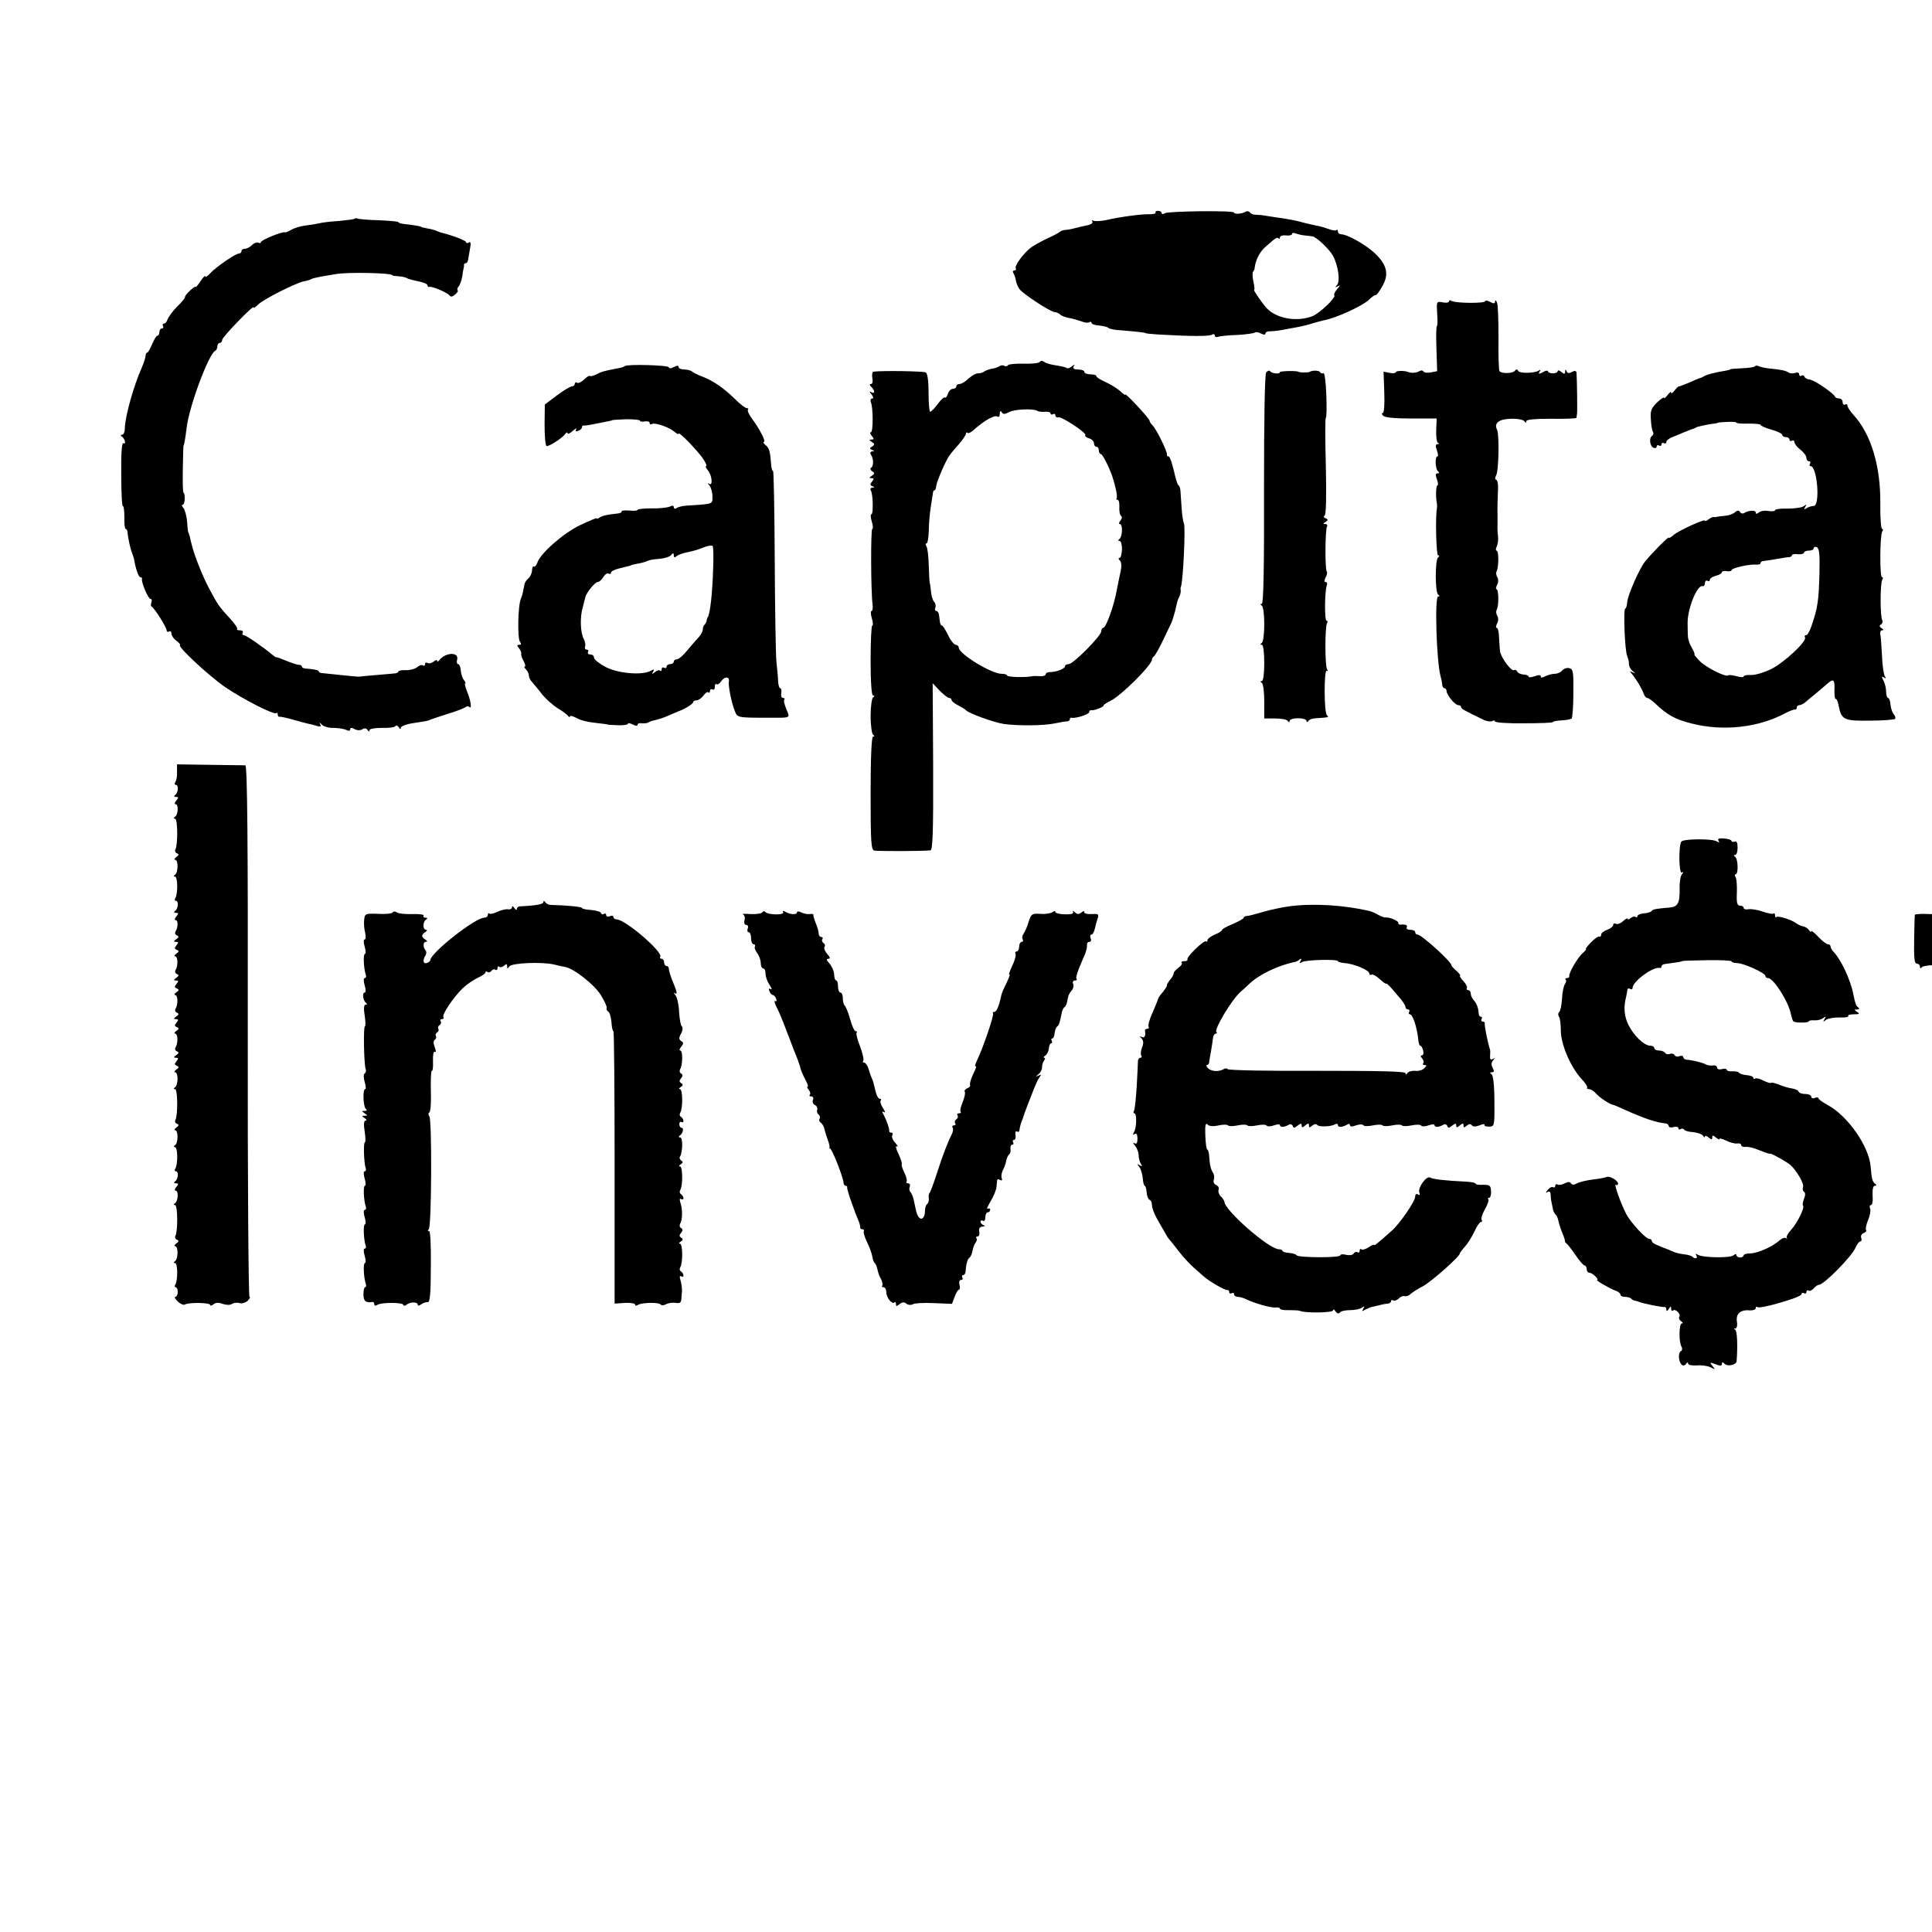
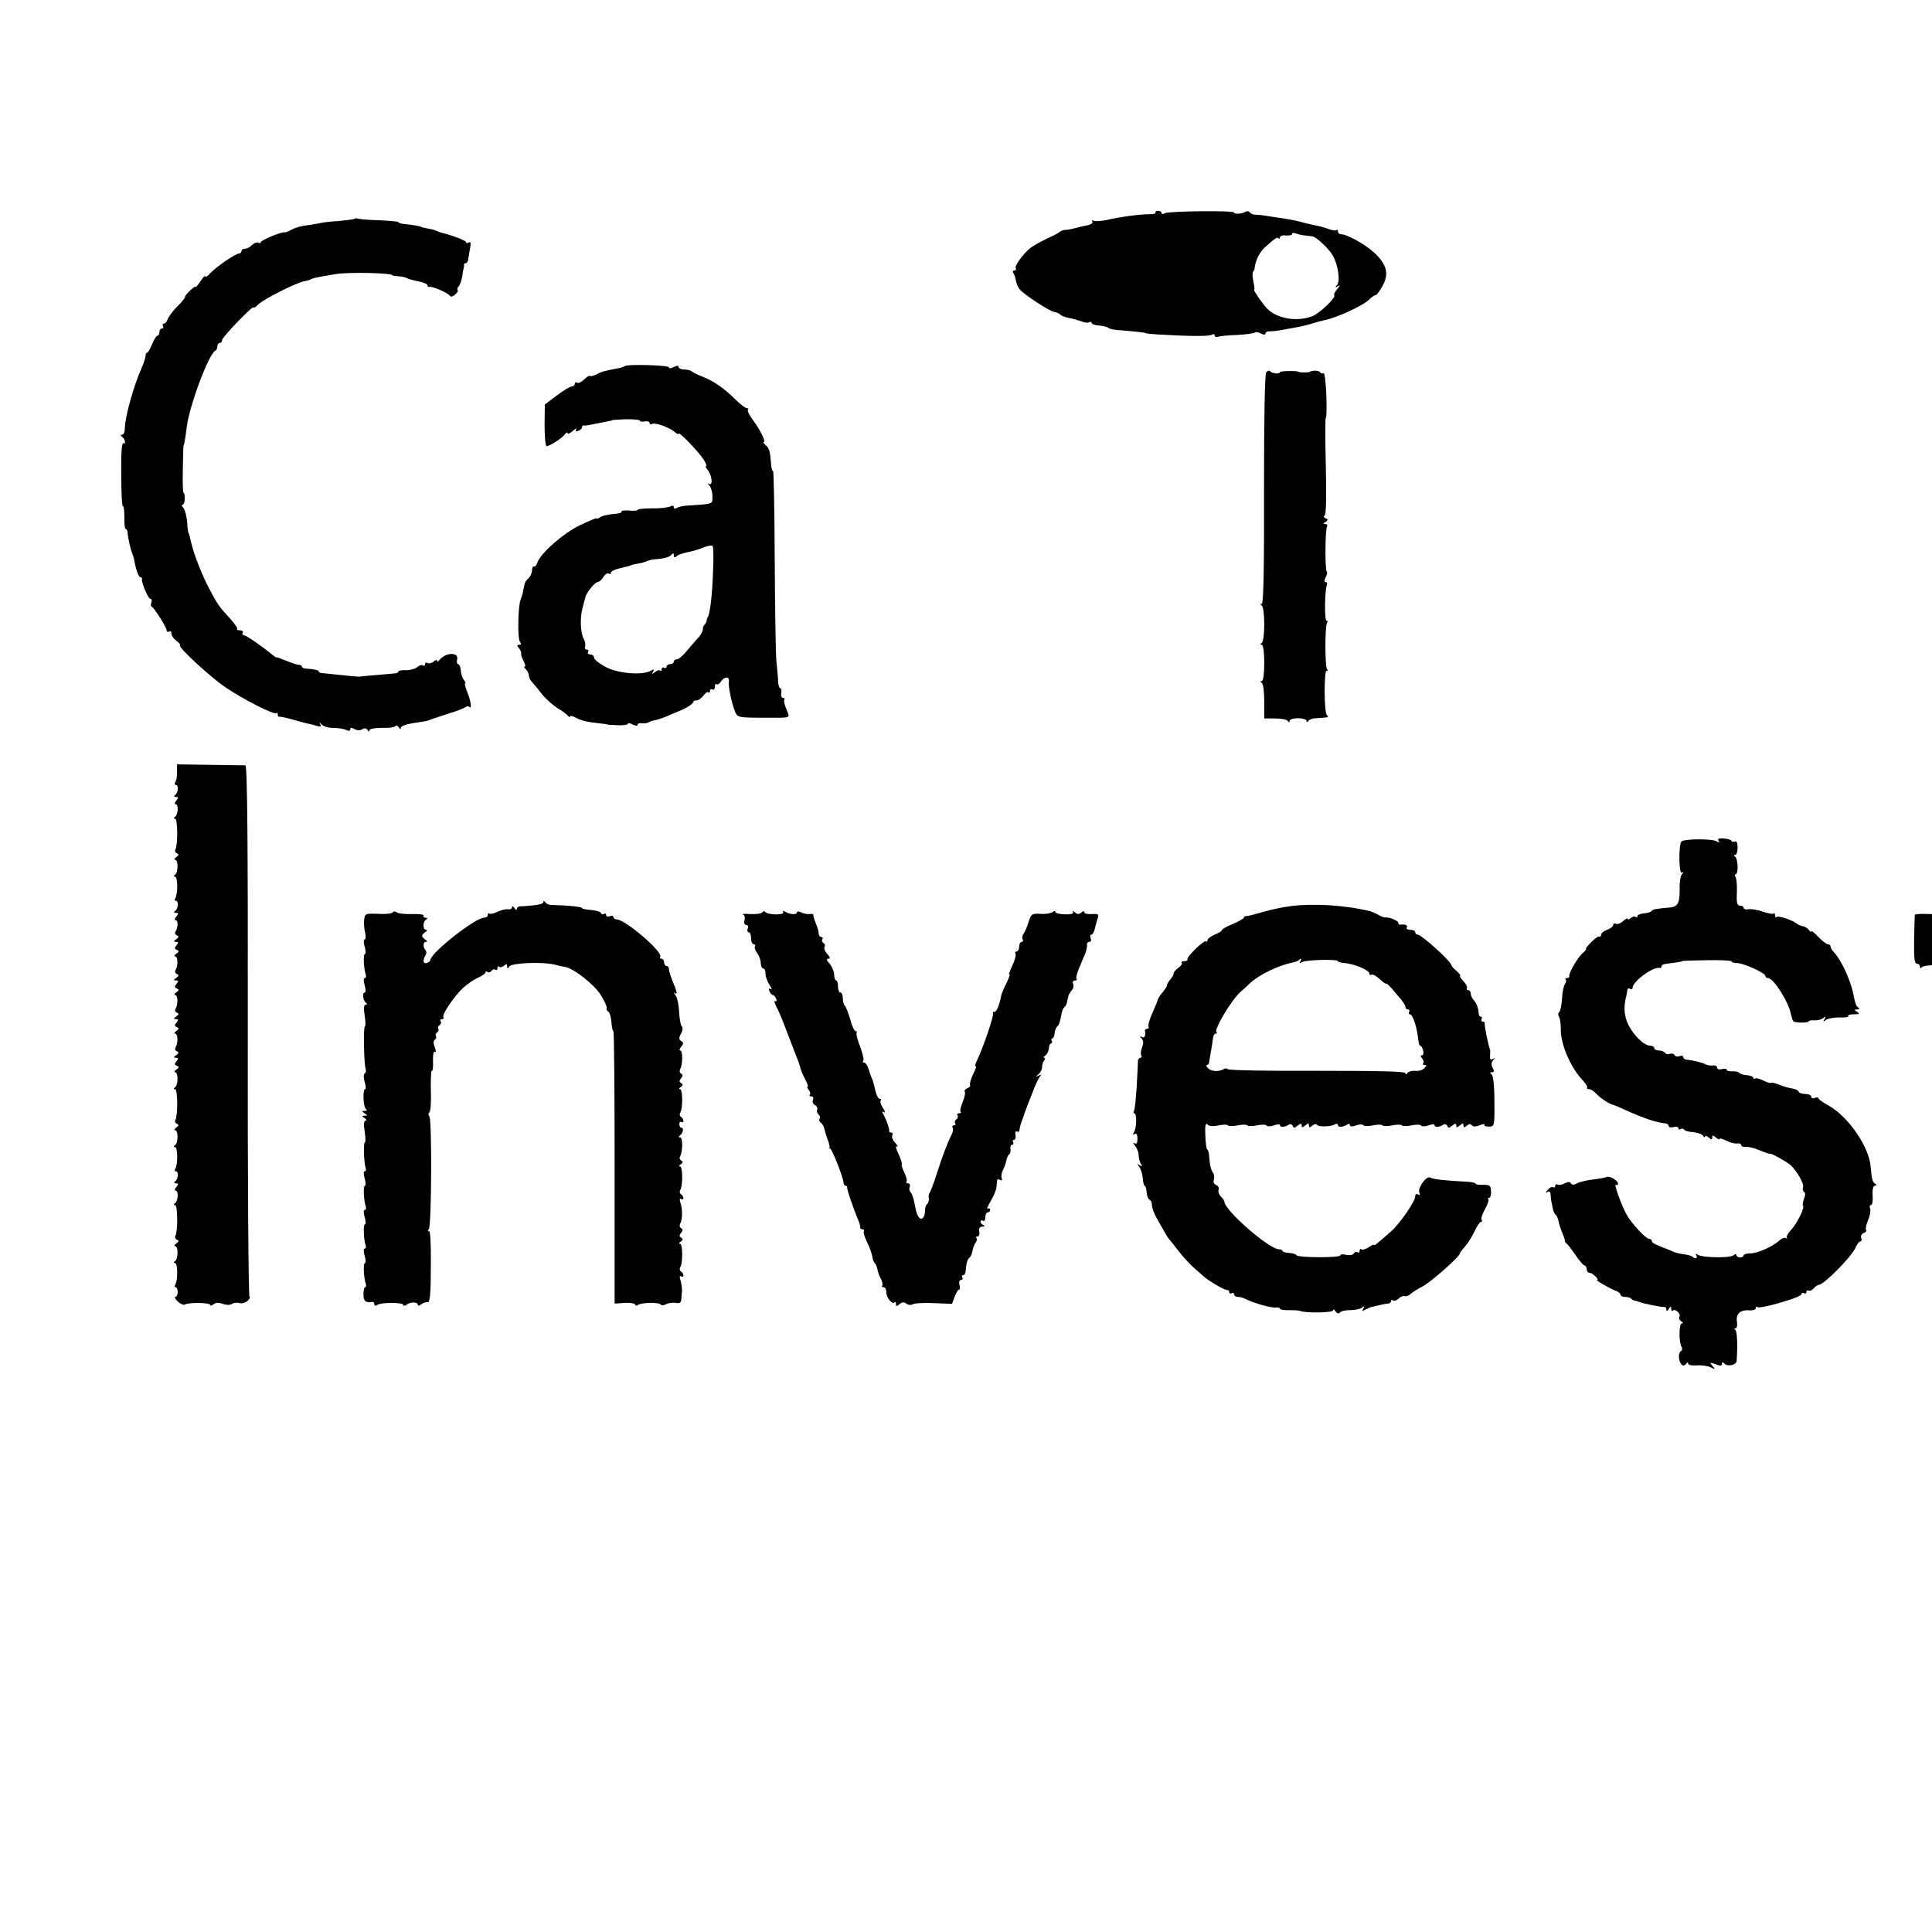
<svg xmlns="http://www.w3.org/2000/svg" version="1.0" width="16pt" height="16pt" viewBox="0 0 16 16" preserveAspectRatio="xMidYMid meet">
  <g transform="translate(0,16) scale(0.002,-0.002)" fill="#000000" stroke="none">
    <path d="M4785 7120 c2 -4 -8 -7 -23 -7 -35 1 -125 -11 -180 -24 -24 -5 -48 -6 -54 -3 -6 4 -8 3 -5 -3 4 -6 -5 -13 -21 -16 -15 -3 -38 -8 -52 -12 -14 -4 -32 -7 -40 -7 -8 -1 -17 -4 -20 -7 -3 -3 -27 -17 -55 -29 -27 -13 -59 -31 -70 -40 -32 -27 -65 -74 -59 -83 3 -5 0 -9 -6 -9 -6 0 -8 -5 -3 -12 4 -7 9 -22 10 -32 2 -11 9 -26 15 -34 19 -22 122 -90 144 -94 10 -1 22 -7 25 -11 3 -4 18 -10 32 -13 15 -2 38 -9 53 -14 14 -6 30 -8 35 -4 5 3 9 1 9 -3 0 -5 14 -10 32 -11 18 -2 35 -6 38 -10 3 -4 28 -9 55 -10 59 -5 100 -9 100 -12 0 -1 23 -3 50 -5 136 -8 212 -8 223 -1 6 4 12 3 12 -3 0 -6 6 -8 13 -6 6 3 42 7 80 8 37 2 70 7 73 10 4 3 15 2 25 -4 12 -6 19 -6 19 0 0 5 8 10 18 9 9 0 31 2 47 5 17 3 46 9 65 12 19 3 50 11 68 17 18 5 39 11 45 12 50 9 161 60 187 86 11 11 23 19 26 18 3 -2 16 15 28 37 29 50 19 90 -34 139 -37 34 -112 76 -137 76 -7 0 -13 5 -13 12 0 6 -3 9 -6 5 -3 -3 -18 -1 -33 5 -14 5 -37 12 -51 14 -14 3 -42 9 -63 15 -21 6 -55 12 -75 15 -20 3 -50 7 -67 10 -16 3 -38 5 -47 5 -10 0 -20 5 -23 10 -4 5 -12 6 -18 2 -15 -9 -47 -11 -47 -3 0 9 -273 6 -287 -3 -7 -5 -13 -4 -13 1 0 5 -7 9 -15 9 -8 0 -12 -3 -10 -7z m618 -95 c12 -1 27 -3 32 -4 16 -2 71 -54 85 -81 21 -39 30 -103 17 -119 -10 -12 -9 -13 3 -6 11 6 10 3 -3 -12 -9 -11 -15 -22 -12 -25 9 -9 -59 -74 -90 -87 -64 -25 -148 -11 -190 33 -17 18 -57 76 -52 76 3 0 1 16 -3 34 -4 19 -5 38 -1 41 3 4 6 10 6 13 2 30 20 68 43 88 46 41 50 43 56 37 3 -4 6 -1 6 4 0 6 11 10 25 8 14 -1 25 1 25 6 0 5 7 6 16 2 9 -3 25 -7 37 -8z" />
    <path d="M8263 7123 c4 -7 -10 -9 -38 -7 -37 3 -45 0 -46 -14 0 -9 -2 -447 -3 -973 -2 -525 -6 -961 -10 -967 -4 -7 -4 -12 1 -12 4 0 8 -30 8 -67 l0 -67 122 -1 c73 0 124 4 126 10 2 6 4 76 3 158 -1 92 3 147 9 147 7 0 7 3 0 8 -14 10 -14 65 -1 74 7 5 7 8 1 8 -13 0 -14 110 0 110 6 0 7 3 0 8 -13 9 -13 145 0 154 6 5 5 8 -4 8 -11 0 -11 3 -1 15 7 8 9 15 4 15 -10 0 -9 133 1 149 3 6 3 11 -2 11 -9 0 -8 134 2 149 3 6 3 11 -2 11 -4 0 -8 18 -8 40 0 22 4 40 8 40 4 0 4 6 0 14 -4 8 -6 69 -3 136 3 67 2 124 -2 126 -4 3 -3 15 2 29 6 16 5 25 -3 29 -7 2 -7 5 -2 5 10 1 12 168 2 178 -3 2 -1 17 3 33 6 20 5 30 -3 34 -7 2 -7 5 -2 5 11 1 11 113 1 130 -4 6 -4 11 1 11 4 0 7 48 6 108 -2 149 -2 156 -9 149 -4 -3 -15 -2 -25 3 -10 6 -20 6 -23 2 -6 -10 -91 -7 -108 4 -6 4 -8 3 -5 -3z" />
    <path d="M1468 7094 c-3 -2 -32 -6 -64 -9 -33 -2 -70 -6 -84 -10 -14 -3 -39 -7 -56 -9 -17 -2 -42 -9 -55 -16 -13 -8 -26 -13 -29 -12 -11 4 -100 -32 -100 -41 0 -4 -5 -5 -10 -2 -6 3 -17 -1 -26 -9 -8 -9 -22 -16 -30 -16 -8 0 -14 -4 -14 -10 0 -5 -5 -10 -11 -10 -14 0 -94 -55 -119 -82 -11 -12 -20 -18 -20 -12 0 5 -9 -4 -20 -21 -11 -16 -20 -27 -20 -23 0 4 -10 -3 -23 -15 -13 -12 -22 -24 -21 -27 1 -3 -13 -21 -32 -39 -19 -19 -36 -43 -40 -53 -3 -10 -10 -18 -15 -18 -6 0 -7 -4 -4 -10 3 -5 1 -10 -4 -10 -6 0 -11 -7 -11 -15 0 -8 -4 -15 -8 -15 -5 0 -14 -16 -22 -35 -8 -19 -17 -35 -20 -35 -4 0 -7 -6 -7 -12 0 -7 -7 -29 -15 -48 -35 -78 -70 -205 -71 -252 0 -16 -5 -28 -11 -28 -7 0 -8 -3 -1 -8 13 -9 18 -35 6 -27 -7 3 -10 -44 -9 -129 0 -75 3 -134 7 -132 3 2 6 -18 6 -45 -1 -27 2 -49 5 -49 4 0 7 -6 8 -12 1 -22 12 -72 19 -88 3 -8 7 -19 8 -25 7 -42 19 -75 26 -75 5 0 8 -3 7 -7 -4 -14 26 -83 35 -83 5 0 7 -6 4 -14 -3 -8 -3 -16 1 -18 11 -5 62 -86 62 -98 0 -6 5 -8 10 -5 6 3 10 -1 10 -9 0 -8 9 -21 20 -29 11 -8 18 -16 15 -19 -8 -8 126 -132 190 -175 74 -50 200 -114 209 -106 3 4 6 1 6 -5 0 -7 3 -11 8 -10 4 1 27 -4 52 -11 25 -7 53 -15 63 -17 10 -2 28 -6 39 -10 15 -4 19 -3 14 7 -5 9 -3 9 6 -1 7 -8 29 -15 48 -14 19 0 43 -4 53 -8 11 -6 17 -5 17 2 0 7 6 8 18 1 11 -6 24 -6 32 -1 9 6 17 5 22 -3 5 -7 8 -8 8 -1 0 6 21 10 51 10 28 -1 53 2 56 7 3 5 9 3 14 -4 5 -9 9 -10 9 -2 0 6 24 15 53 19 57 9 56 8 77 17 8 3 40 13 70 23 30 9 60 21 66 25 6 5 14 6 17 2 12 -12 7 24 -8 61 -8 20 -12 36 -9 36 4 0 1 6 -5 14 -6 7 -12 25 -13 40 -1 14 -6 26 -11 26 -5 0 -7 9 -4 19 8 33 -50 30 -75 -4 -4 -5 -8 -6 -8 -1 0 5 -7 3 -15 -4 -8 -6 -19 -9 -25 -5 -5 3 -10 1 -10 -5 0 -6 -4 -9 -9 -5 -5 3 -15 0 -23 -7 -7 -7 -28 -13 -45 -13 -18 1 -33 -2 -33 -5 0 -4 -6 -7 -12 -8 -7 -1 -42 -4 -78 -7 -36 -3 -69 -6 -75 -7 -5 0 -39 3 -75 7 -36 4 -71 7 -77 8 -7 0 -13 3 -13 7 0 5 -18 9 -57 12 -7 1 -13 4 -13 8 0 4 -6 7 -12 7 -7 0 -31 8 -53 17 -22 9 -40 16 -40 14 0 -2 -7 3 -15 9 -42 35 -111 83 -121 83 -5 0 -7 5 -4 10 3 6 -2 10 -11 10 -10 0 -15 2 -12 5 3 3 -9 21 -26 40 -50 54 -55 62 -90 128 -28 53 -62 138 -73 185 -2 6 -5 20 -7 30 -3 9 -5 17 -6 17 -1 0 -4 19 -5 43 -2 24 -9 50 -15 58 -7 7 -9 14 -4 14 5 0 9 11 9 25 0 14 -2 25 -5 25 -3 0 -4 44 -3 97 1 54 2 98 3 98 2 0 7 26 13 75 11 90 92 307 119 318 4 2 8 10 8 18 0 8 5 14 10 14 6 0 10 6 10 13 1 12 130 146 130 134 0 -4 9 2 19 12 22 22 155 89 189 96 12 2 26 6 30 9 5 3 22 7 38 10 16 3 45 8 64 11 50 9 235 5 235 -5 0 -2 11 -3 25 -4 14 -1 30 -4 35 -8 6 -3 27 -9 48 -13 20 -4 37 -11 37 -16 0 -5 3 -8 8 -7 10 4 76 -24 84 -36 4 -6 12 -5 22 4 9 7 14 15 11 18 -3 3 -1 10 4 16 6 6 12 25 15 41 2 17 5 32 6 35 1 3 2 8 1 13 0 4 3 7 7 7 5 0 9 6 10 13 1 6 5 27 8 46 5 24 3 32 -5 27 -6 -4 -11 -3 -11 1 0 7 -56 28 -100 39 -3 0 -12 4 -20 7 -8 4 -26 9 -40 11 -14 3 -25 5 -25 6 0 3 -39 9 -67 12 -16 1 -28 5 -28 8 0 3 -37 6 -81 8 -45 1 -85 5 -89 7 -4 2 -9 2 -12 -1z" />
-     <path d="M6000 6752 c0 -5 -12 -7 -26 -4 -26 5 -26 4 -23 -47 2 -28 2 -51 -1 -51 -3 0 -4 -42 -2 -94 l3 -93 -26 -5 c-14 -3 -28 -1 -31 4 -3 5 -11 5 -17 1 -11 -7 -33 -9 -47 -3 -16 6 -50 5 -50 -1 0 -4 -12 -6 -26 -3 l-25 5 3 -86 c2 -49 -1 -85 -6 -85 -6 0 -5 -5 2 -12 7 -7 49 -11 116 -11 l105 0 -2 -48 c-1 -27 2 -51 8 -53 5 -3 4 -5 -2 -5 -9 -1 -10 -8 -3 -26 5 -14 6 -25 2 -25 -11 0 -9 -54 3 -62 6 -5 5 -8 -2 -8 -9 0 -10 -7 -3 -25 5 -14 6 -25 2 -25 -6 0 -8 -48 -2 -75 1 -5 1 -14 0 -20 -7 -36 -3 -195 5 -195 6 0 6 -3 0 -8 -13 -9 -13 -145 0 -154 7 -5 7 -8 0 -8 -15 0 -7 -268 10 -330 4 -14 7 -31 7 -37 1 -7 5 -13 10 -13 4 0 8 -6 8 -12 1 -17 35 -58 49 -58 6 0 11 -3 11 -8 0 -7 17 -16 92 -52 14 -7 31 -9 37 -6 6 4 11 3 11 -1 0 -5 54 -9 120 -8 66 0 120 2 120 5 0 3 16 6 36 7 20 1 39 5 42 8 3 3 7 50 7 105 1 87 -1 99 -16 103 -10 3 -23 -1 -30 -9 -6 -8 -20 -14 -31 -14 -11 0 -28 -5 -39 -10 -13 -7 -19 -7 -19 -1 0 7 -9 7 -25 1 -14 -5 -25 -6 -25 -2 0 4 -10 9 -22 9 -13 1 -24 7 -26 13 -2 5 -8 8 -12 5 -12 -7 -57 55 -59 80 -1 11 -3 37 -4 58 0 20 -5 37 -9 37 -5 0 -4 8 1 18 6 10 6 24 1 32 -5 8 -6 18 -3 24 10 15 9 86 0 86 -4 0 -3 8 2 18 6 10 6 24 1 32 -5 8 -6 18 -3 24 9 15 10 86 0 86 -4 0 -4 8 1 18 4 9 7 28 5 42 -2 14 -3 36 -2 50 0 14 0 32 0 40 -1 17 0 61 2 107 1 18 -2 34 -7 36 -6 2 -6 9 -1 18 11 17 14 168 4 190 -14 27 8 44 58 45 26 1 51 -4 55 -10 5 -7 8 -8 8 0 0 7 36 10 104 10 57 -1 104 1 104 4 0 3 1 10 2 15 2 10 0 149 -2 172 -1 8 -7 9 -19 3 -12 -7 -19 -6 -22 3 -4 9 -6 8 -6 -2 -1 -11 -4 -11 -16 -1 -8 7 -15 8 -15 3 0 -5 -9 -9 -20 -9 -11 0 -20 4 -20 8 0 5 -10 4 -21 -3 -17 -9 -20 -8 -14 2 6 8 4 10 -4 4 -19 -11 -80 -12 -85 0 -3 7 -7 7 -13 0 -9 -12 -55 -13 -64 -2 -3 4 -5 65 -4 136 0 71 -2 137 -6 147 -4 11 -8 13 -8 6 -1 -10 -6 -10 -21 -2 -11 6 -20 7 -20 3 0 -10 -123 -9 -139 1 -6 4 -11 3 -11 -2z" />
-     <path d="M4306 6502 c-3 -6 -33 -9 -67 -8 -33 1 -63 -2 -65 -6 -3 -5 -10 -6 -15 -3 -5 4 -15 3 -21 -2 -7 -4 -22 -9 -32 -10 -11 -2 -24 -7 -30 -11 -6 -5 -18 -8 -26 -8 -8 1 -25 -9 -39 -21 -13 -13 -30 -23 -37 -23 -8 0 -14 -4 -14 -10 0 -5 -6 -10 -14 -10 -8 0 -18 -9 -21 -21 -4 -11 -9 -18 -12 -15 -4 3 -17 -9 -30 -27 -13 -17 -27 -32 -31 -32 -4 0 -7 35 -7 78 0 48 -4 81 -12 85 -9 5 -177 8 -217 3 -4 -1 -6 -12 -4 -26 3 -14 1 -25 -5 -25 -7 0 -7 -4 1 -12 16 -16 15 -31 0 -22 -9 5 -9 2 1 -9 8 -11 9 -17 3 -17 -6 0 -9 -7 -6 -15 10 -24 10 -125 0 -125 -5 0 -3 -7 4 -15 10 -12 10 -15 -1 -15 -11 0 -11 -2 1 -10 12 -8 13 -11 1 -19 -11 -7 -11 -9 0 -14 11 -4 11 -6 1 -6 -8 -1 -10 -6 -6 -13 12 -18 12 -48 1 -55 -5 -3 -3 -9 4 -14 12 -8 11 -11 -1 -19 -12 -8 -12 -10 -1 -10 10 0 11 -3 2 -14 -9 -11 -9 -15 1 -19 11 -4 10 -6 0 -6 -7 -1 -10 -6 -6 -12 9 -15 11 -99 2 -99 -4 0 -3 -13 2 -30 5 -16 6 -30 2 -30 -7 0 -6 -259 1 -312 2 -16 0 -28 -4 -28 -4 0 -4 -13 1 -30 5 -16 6 -30 2 -30 -4 0 -7 -65 -7 -145 0 -90 4 -145 10 -145 7 0 7 -3 0 -8 -5 -4 -10 -38 -10 -77 0 -38 5 -73 10 -77 7 -5 7 -8 0 -8 -6 0 -10 -85 -10 -234 0 -201 2 -235 15 -238 13 -3 200 -3 233 1 9 1 12 77 11 346 l-2 346 29 -31 c16 -16 34 -30 39 -30 6 0 10 -4 10 -8 0 -5 12 -15 28 -23 15 -8 29 -16 32 -20 12 -13 116 -51 158 -57 60 -8 167 -7 212 3 19 4 41 8 48 8 6 0 12 4 12 9 0 4 3 7 8 6 15 -4 72 14 72 23 0 5 3 9 8 8 12 -2 52 13 52 20 0 3 13 12 28 19 41 18 172 148 172 171 0 5 4 11 8 13 4 2 20 30 36 63 16 33 32 67 36 75 4 9 11 31 16 50 10 44 9 42 18 61 4 9 6 20 5 25 -1 5 -1 11 1 14 9 25 20 250 12 264 -3 5 -7 32 -9 60 -2 28 -4 61 -5 74 -1 12 -5 22 -8 22 -3 0 -12 27 -19 60 -8 33 -17 60 -22 60 -5 0 -8 3 -7 8 3 10 -43 104 -59 120 -7 7 -13 16 -13 20 0 9 -100 116 -100 108 0 -4 -10 3 -22 15 -13 11 -40 28 -60 37 -21 9 -38 20 -38 24 0 5 -11 8 -25 8 -14 0 -25 5 -25 10 0 6 -12 10 -26 10 -17 0 -23 4 -18 13 6 9 5 9 -8 0 -8 -7 -18 -10 -21 -7 -3 3 -23 8 -44 11 -21 3 -43 9 -50 15 -7 5 -13 5 -17 0z m-11 -203 c6 -4 20 -5 33 -4 12 1 22 -2 22 -7 0 -5 5 -6 10 -3 6 3 10 1 10 -5 0 -6 6 -10 13 -8 15 3 119 -66 111 -74 -3 -4 4 -9 15 -13 12 -3 21 -13 21 -21 0 -8 5 -14 10 -14 6 0 10 -7 10 -15 0 -8 4 -15 8 -15 7 0 33 -51 47 -90 14 -42 23 -85 19 -92 -3 -4 -1 -8 4 -8 5 0 8 -14 7 -30 -1 -17 2 -33 7 -36 5 -3 4 -12 -3 -20 -6 -8 -7 -14 -2 -14 13 0 11 -53 -2 -62 -6 -5 -6 -8 1 -8 6 0 10 -16 10 -35 -1 -19 -5 -35 -10 -35 -6 0 -5 -5 1 -11 7 -7 8 -24 3 -47 -5 -20 -11 -53 -15 -72 -11 -65 -45 -160 -57 -160 -4 0 -8 -6 -8 -14 0 -19 -116 -136 -135 -136 -8 0 -15 -4 -15 -9 0 -10 -36 -24 -62 -24 -10 0 -18 -4 -18 -9 0 -5 -10 -9 -22 -8 -13 1 -27 1 -33 0 -26 -6 -105 -4 -105 3 0 4 -10 7 -23 7 -42 0 -176 82 -177 108 0 6 -6 12 -12 12 -7 0 -22 18 -32 40 -11 22 -22 40 -26 40 -4 0 -7 7 -8 15 -1 8 -3 22 -4 30 -1 8 -6 15 -11 15 -5 0 -7 6 -4 14 3 7 1 18 -5 24 -6 6 -12 26 -13 44 -2 18 -4 33 -5 33 -1 0 -3 32 -4 70 -1 39 -5 76 -10 83 -4 6 -4 12 1 12 4 0 8 24 9 53 0 28 4 72 8 97 4 25 8 51 9 58 0 6 3 12 7 12 3 0 6 8 7 19 2 18 40 106 55 126 4 6 21 26 38 45 16 19 30 39 30 44 0 5 3 7 6 4 3 -4 14 1 24 10 44 40 88 65 100 57 6 -4 10 2 10 12 0 12 3 14 8 6 5 -9 12 -9 29 0 23 13 101 16 118 6z" />
    <path d="M2587 6484 c-3 -3 -15 -7 -28 -9 -58 -11 -69 -14 -89 -25 -12 -6 -24 -9 -27 -7 -2 3 -13 -3 -24 -14 -11 -11 -24 -17 -29 -14 -6 4 -10 1 -10 -4 0 -6 -6 -11 -12 -11 -7 0 -35 -17 -63 -38 l-49 -37 -1 -83 c0 -46 3 -86 8 -89 7 -4 67 33 79 52 4 5 8 6 8 1 0 -5 10 -1 22 10 12 10 18 13 14 7 -5 -9 -2 -11 8 -7 9 3 16 10 16 15 0 5 3 8 8 7 4 -1 23 2 42 6 19 4 44 9 55 11 11 2 20 4 20 5 0 1 26 3 58 4 31 0 57 -2 57 -6 0 -4 9 -5 20 -3 11 2 20 -1 20 -6 0 -6 4 -8 9 -5 12 8 72 -13 94 -32 9 -8 17 -12 17 -8 0 12 83 -75 103 -106 10 -16 15 -28 11 -28 -4 0 -1 -7 6 -16 18 -20 23 -67 7 -58 -8 5 -8 3 1 -7 6 -7 12 -27 12 -44 0 -34 7 -31 -110 -39 -14 -1 -31 -5 -37 -9 -8 -5 -13 -4 -13 3 0 7 -6 8 -17 2 -10 -4 -44 -8 -75 -7 -32 0 -58 -3 -58 -6 0 -4 -16 -5 -35 -3 -20 1 -34 0 -31 -4 2 -4 -8 -8 -22 -9 -40 -4 -56 -8 -69 -16 -7 -5 -13 -6 -13 -3 0 2 -31 -11 -69 -29 -70 -34 -164 -117 -176 -155 -4 -11 -10 -18 -14 -16 -4 3 -8 -5 -8 -17 -1 -12 -8 -26 -15 -32 -7 -5 -14 -16 -16 -23 -1 -7 -4 -20 -6 -30 -1 -9 -6 -24 -10 -34 -11 -25 -14 -162 -3 -175 6 -9 5 -13 -3 -13 -10 0 -10 -3 -1 -14 6 -8 11 -18 9 -22 -1 -5 3 -19 10 -31 7 -13 9 -23 5 -23 -4 0 -2 -5 5 -12 7 -7 12 -18 12 -26 0 -7 6 -19 13 -26 6 -7 25 -29 40 -49 16 -20 45 -46 65 -59 21 -12 40 -27 44 -32 4 -6 8 -7 8 -3 0 4 9 3 21 -3 24 -14 52 -20 99 -25 19 -2 35 -4 35 -5 0 -1 19 -2 43 -3 23 -1 42 2 42 6 0 4 9 3 20 -3 12 -6 20 -7 20 -1 0 5 8 8 18 6 9 -1 22 0 27 4 6 3 16 7 23 8 25 6 38 10 67 23 17 7 32 14 35 15 22 7 60 30 60 37 0 4 6 8 14 8 8 0 21 9 29 20 8 11 17 17 20 13 4 -3 7 -1 7 6 0 7 5 9 10 6 6 -3 10 2 10 11 0 10 3 14 7 11 3 -4 13 2 20 13 15 21 35 18 31 -3 -3 -17 11 -87 24 -119 11 -30 9 -30 143 -30 92 0 87 -3 71 36 -8 19 -12 37 -8 40 3 3 0 6 -6 6 -6 0 -9 9 -7 20 2 11 0 20 -4 20 -4 0 -8 12 -9 28 0 15 -4 52 -7 82 -3 30 -6 220 -7 423 -1 202 -4 367 -7 367 -4 0 -7 12 -8 28 -4 54 -8 67 -23 79 -8 7 -12 13 -7 13 10 0 -18 55 -49 96 -13 17 -20 34 -17 38 4 3 1 6 -5 6 -6 0 -28 17 -49 38 -47 46 -88 74 -133 92 -19 7 -39 17 -45 22 -5 4 -19 8 -32 8 -13 0 -23 5 -23 10 0 7 -6 7 -20 0 -12 -6 -20 -7 -20 -1 0 9 -174 14 -183 5z m366 -836 c-3 -109 -13 -192 -23 -205 -2 -2 -3 -7 -4 -12 0 -5 -4 -13 -8 -17 -5 -4 -8 -13 -8 -21 0 -7 -8 -22 -17 -32 -10 -10 -31 -35 -48 -55 -16 -20 -35 -36 -42 -36 -7 0 -13 -4 -13 -10 0 -5 -7 -10 -15 -10 -8 0 -15 -5 -15 -11 0 -5 -4 -7 -10 -4 -5 3 -10 1 -10 -6 0 -7 -3 -9 -7 -6 -3 4 -13 1 -21 -6 -13 -10 -14 -9 -8 1 7 11 4 12 -10 4 -36 -19 -134 -11 -186 16 -26 14 -48 31 -48 38 0 8 -7 14 -16 14 -8 0 -12 5 -9 10 3 6 1 10 -5 10 -7 0 -10 6 -7 13 2 6 0 21 -6 32 -14 25 -16 91 -4 130 4 17 9 35 11 42 3 18 40 63 51 63 6 0 16 9 23 20 7 12 17 18 22 15 6 -3 10 -2 10 4 0 5 15 13 33 17 17 4 35 9 40 10 4 1 8 2 10 3 1 2 13 4 27 7 14 2 32 7 40 11 8 4 26 7 40 8 36 3 54 9 62 20 5 6 8 5 8 -4 0 -10 4 -11 13 -3 6 5 26 12 42 15 17 3 46 11 65 19 19 8 37 11 41 7 3 -5 4 -46 2 -91z" />
-     <path d="M7266 6483 c-3 -4 -28 -7 -54 -8 -26 -1 -47 -3 -47 -4 0 -2 -9 -4 -20 -6 -43 -7 -79 -16 -89 -23 -6 -4 -13 -7 -16 -7 -3 -1 -23 -9 -45 -19 -22 -9 -42 -17 -43 -16 -2 1 -10 -7 -18 -17 -7 -10 -14 -14 -14 -9 0 6 -7 1 -15 -10 -8 -10 -15 -16 -15 -11 0 4 -13 -5 -29 -20 -24 -24 -28 -34 -25 -71 1 -23 5 -46 9 -51 3 -5 1 -12 -4 -16 -14 -8 -9 -44 6 -49 7 -3 13 -1 13 5 0 6 5 7 10 4 6 -3 10 -1 10 5 0 6 5 8 10 5 6 -3 10 -1 10 5 0 6 11 15 25 20 14 6 37 15 53 22 15 6 30 12 35 13 4 2 8 3 10 5 4 3 40 11 67 15 14 1 25 4 25 5 0 1 17 2 38 3 20 1 37 0 37 -3 0 -3 22 -5 50 -4 27 0 50 -2 50 -5 0 -4 20 -13 45 -20 25 -7 45 -17 45 -22 0 -5 7 -9 15 -9 8 0 15 -5 15 -11 0 -5 5 -7 10 -4 6 3 10 1 10 -5 0 -7 11 -21 25 -32 14 -11 25 -26 25 -34 0 -8 5 -14 11 -14 5 0 7 -4 4 -10 -3 -5 -3 -10 2 -10 28 0 41 -165 13 -165 -8 0 -21 -4 -29 -9 -11 -7 -12 -6 -6 5 7 11 6 12 -6 3 -8 -6 -38 -10 -66 -10 -29 1 -53 -2 -53 -7 0 -4 -12 -5 -27 -3 -15 3 -33 0 -40 -6 -9 -7 -13 -7 -13 0 0 11 -31 9 -49 -3 -5 -3 -13 -1 -16 5 -5 8 -12 7 -22 -2 -8 -7 -27 -13 -42 -14 -14 -1 -28 -3 -31 -4 -3 -1 -9 -2 -14 -1 -4 1 -14 -4 -22 -10 -8 -6 -14 -9 -14 -5 0 9 -112 -42 -132 -61 -10 -9 -18 -13 -18 -9 0 6 -67 -61 -98 -99 -22 -26 -72 -139 -74 -168 -1 -15 -5 -27 -8 -27 -9 0 -2 -177 8 -197 4 -10 8 -25 7 -33 0 -8 6 -21 15 -28 13 -12 13 -12 0 -6 -13 7 -13 6 0 -10 18 -23 38 -56 46 -78 3 -10 10 -18 15 -18 4 0 19 -10 32 -22 51 -49 84 -67 152 -84 130 -33 275 -17 386 42 19 10 37 17 42 16 4 -1 7 3 7 8 0 6 5 10 10 10 6 0 16 5 23 10 7 6 23 20 37 31 14 11 37 31 52 44 31 28 36 24 34 -27 0 -20 2 -34 5 -32 4 2 10 -12 13 -31 11 -55 22 -61 130 -59 53 0 99 4 103 7 3 4 1 13 -6 20 -6 8 -12 26 -13 41 -1 14 -6 26 -10 26 -4 0 -8 12 -8 26 0 14 -5 35 -11 46 -9 16 -8 19 2 13 8 -6 10 -4 3 6 -4 8 -10 46 -11 84 -2 39 -5 78 -7 88 -2 9 1 17 7 17 8 0 7 4 -2 9 -9 6 -10 11 -2 15 6 4 8 12 5 18 -9 14 -9 153 0 167 4 6 4 11 -1 11 -10 0 -9 173 1 189 4 6 4 11 -1 11 -4 0 -8 48 -7 107 1 155 -39 287 -112 366 -13 14 -24 31 -24 37 0 6 -4 8 -10 5 -5 -3 -10 1 -10 9 0 9 -6 16 -14 16 -8 0 -16 3 -18 8 -6 14 -83 67 -103 70 -11 1 -22 7 -23 12 -2 6 -8 8 -13 4 -5 -3 -9 0 -9 6 0 7 -7 9 -16 6 -9 -3 -21 -3 -27 1 -14 9 -30 12 -79 17 -20 2 -41 7 -46 10 -5 3 -12 3 -16 -1z m268 -856 c-3 -114 -7 -144 -33 -219 -7 -21 -17 -38 -22 -38 -6 0 -8 -4 -5 -9 10 -15 -86 -105 -141 -132 -29 -14 -66 -25 -83 -24 -16 1 -30 -2 -30 -6 0 -4 -13 -4 -29 1 -16 4 -32 6 -34 4 -9 -10 -89 30 -117 57 -16 16 -26 29 -24 29 3 0 -1 10 -8 23 -7 12 -13 25 -14 30 -1 4 -3 10 -4 15 -1 4 -2 32 -2 63 0 60 39 156 61 152 6 -2 11 4 11 13 0 8 5 12 10 9 6 -3 10 -2 10 4 0 6 11 13 25 17 14 3 25 10 25 15 0 4 9 6 20 4 11 -2 20 0 20 4 0 9 75 26 103 23 9 -1 17 2 17 6 0 5 6 9 13 9 6 1 30 4 52 8 22 4 46 8 53 8 6 0 12 4 12 8 0 4 11 6 25 4 14 -1 25 2 25 6 0 5 9 9 20 9 11 0 20 4 20 10 0 5 6 7 13 4 10 -4 13 -29 11 -107z" />
    <path d="M5243 6458 c-6 -8 -9 -193 -9 -485 1 -309 -2 -473 -9 -473 -7 0 -7 -3 0 -8 6 -4 10 -38 10 -77 0 -38 -4 -73 -10 -77 -7 -5 -7 -8 0 -8 6 0 10 -32 10 -75 0 -43 -4 -75 -10 -75 -7 0 -7 -3 0 -8 6 -4 10 -38 10 -77 l0 -70 45 0 c25 0 48 -4 52 -10 5 -7 8 -7 8 0 0 6 16 11 35 11 19 0 35 -5 35 -11 0 -6 3 -7 8 0 4 6 18 11 32 11 50 3 55 4 45 12 -13 9 -13 192 -1 185 5 -4 6 -1 1 6 -9 15 -9 176 0 191 3 5 3 10 -2 10 -9 0 -8 122 1 146 3 7 1 14 -5 14 -6 0 -6 6 0 19 6 10 8 21 5 24 -8 8 -7 174 1 187 3 5 0 10 -7 10 -10 0 -10 2 1 9 11 7 11 10 0 15 -8 3 -10 8 -4 11 6 3 8 77 5 205 -3 110 -3 200 0 200 3 0 4 43 2 95 -2 52 -7 93 -12 90 -5 -3 -11 -1 -14 4 -5 8 -34 8 -43 1 -4 -3 -42 -3 -45 0 -7 6 -78 4 -78 -1 0 -9 -34 -6 -41 4 -3 4 -10 2 -16 -5z" />
    <path d="M733 4805 c1 -17 -2 -36 -7 -43 -4 -7 -3 -12 2 -12 13 0 10 -33 -3 -42 -6 -5 -5 -8 4 -8 11 0 11 -3 1 -15 -7 -8 -8 -15 -3 -15 13 0 11 -43 -2 -52 -7 -5 -7 -8 0 -8 11 0 12 -110 1 -128 -3 -5 0 -13 6 -15 10 -4 9 -8 -2 -16 -8 -6 -10 -11 -5 -11 14 0 13 -53 0 -62 -7 -5 -7 -8 0 -8 11 0 12 -71 1 -89 -4 -6 -3 -11 2 -11 13 0 10 -33 -3 -42 -6 -5 -5 -8 4 -8 11 0 11 -3 1 -15 -7 -8 -8 -15 -3 -15 11 0 11 -29 0 -47 -4 -6 -1 -14 5 -16 10 -4 9 -8 -2 -16 -12 -8 -12 -11 -1 -11 10 0 11 -3 2 -14 -9 -11 -9 -15 1 -19 10 -4 10 -8 -2 -16 -8 -6 -10 -11 -5 -11 12 0 13 -39 2 -57 -4 -6 -1 -14 5 -16 10 -4 9 -8 -2 -16 -12 -8 -12 -11 -1 -11 10 0 11 -3 2 -14 -9 -11 -9 -15 1 -19 10 -4 10 -8 -2 -16 -8 -6 -10 -11 -5 -11 12 0 13 -39 2 -57 -4 -6 -1 -14 5 -16 10 -4 9 -8 -2 -16 -12 -8 -12 -11 -1 -11 10 0 11 -3 2 -14 -9 -11 -9 -15 1 -19 10 -4 10 -8 -2 -16 -8 -6 -10 -11 -5 -11 12 0 13 -39 2 -57 -4 -6 -1 -14 5 -16 10 -4 9 -8 -2 -16 -12 -8 -12 -11 -1 -11 10 0 11 -3 2 -14 -9 -11 -9 -15 1 -19 10 -4 10 -8 -2 -16 -8 -6 -10 -11 -5 -11 14 0 13 -53 0 -62 -7 -5 -7 -8 0 -8 11 0 12 -110 1 -128 -3 -5 0 -13 6 -15 10 -4 9 -8 -2 -16 -8 -6 -10 -11 -5 -11 14 0 13 -53 0 -62 -7 -5 -7 -8 0 -8 11 0 12 -71 1 -89 -4 -6 -3 -11 2 -11 13 0 10 -33 -3 -42 -6 -5 -5 -8 4 -8 11 0 11 -3 1 -15 -7 -8 -8 -15 -3 -15 13 0 11 -43 -2 -52 -7 -5 -7 -8 0 -8 11 0 12 -110 1 -128 -3 -5 0 -13 6 -15 10 -4 9 -8 -2 -16 -8 -6 -10 -11 -5 -11 14 0 13 -53 0 -62 -7 -5 -7 -8 0 -8 11 0 12 -71 1 -89 -4 -6 -3 -11 1 -11 5 0 9 -9 9 -20 0 -11 -5 -20 -10 -20 -5 0 -1 -8 10 -19 10 -10 24 -16 29 -13 16 10 105 8 105 -1 0 -5 6 -4 14 2 9 8 22 8 38 2 15 -5 30 -6 39 0 8 5 22 6 32 3 9 -3 24 2 33 10 8 9 12 16 7 16 -4 0 -8 495 -7 1100 1 786 -2 1100 -10 1101 -6 0 -72 1 -147 2 l-136 2 0 -30z" />
    <path d="M8191 4541 c-7 -5 -25 -7 -40 -5 l-26 4 0 -75 c0 -41 4 -75 8 -75 5 0 5 -5 1 -12 -4 -6 -7 -44 -6 -85 1 -62 -1 -73 -16 -74 -9 -1 -24 -2 -32 -3 -8 -1 -21 3 -29 9 -11 7 -13 7 -8 -1 4 -8 -12 -10 -53 -9 -33 2 -60 0 -61 -3 -1 -4 -2 -51 -3 -104 -1 -74 1 -98 11 -98 7 0 13 -6 13 -12 0 -8 3 -9 8 -3 4 6 43 10 87 10 l80 0 2 -123 c1 -88 -2 -122 -10 -122 -8 0 -7 -4 2 -9 8 -5 11 -16 8 -25 -4 -9 -2 -16 4 -16 6 0 7 -5 3 -12 -12 -18 -11 -58 1 -58 7 0 7 -3 0 -8 -13 -9 -13 -72 0 -72 6 0 6 -3 0 -8 -14 -9 -13 -65 0 -74 6 -5 6 -8 -1 -8 -14 0 -13 -62 1 -72 7 -5 7 -8 0 -8 -7 0 -9 -49 -8 -135 2 -101 0 -135 -10 -135 -8 0 -8 -3 2 -9 8 -5 11 -16 8 -25 -4 -9 -2 -16 4 -16 6 0 7 -5 3 -12 -12 -18 -11 -58 1 -58 7 0 7 -3 0 -8 -13 -8 -13 -22 -1 -41 5 -8 4 -16 -5 -22 -8 -5 -9 -9 -3 -9 6 0 10 -15 9 -32 -1 -18 0 -37 3 -43 3 -5 6 -22 7 -37 1 -14 7 -34 14 -42 10 -11 10 -16 2 -16 -7 0 -1 -12 13 -27 14 -15 23 -30 20 -35 -3 -4 2 -8 10 -8 9 0 16 -5 16 -10 0 -6 16 -18 35 -27 19 -9 35 -20 35 -25 0 -4 11 -8 25 -8 14 0 25 -3 25 -7 0 -5 15 -9 33 -11 45 -3 60 -6 73 -15 6 -3 14 -3 18 0 11 11 36 12 36 1 0 -7 5 -6 14 1 10 8 16 9 21 1 4 -6 13 -7 23 -2 9 5 37 10 62 11 24 1 47 5 50 9 3 4 15 7 27 6 20 -1 22 3 20 32 -1 25 -6 33 -16 29 -10 -4 -9 1 3 14 16 17 16 22 4 26 -8 3 -15 21 -17 43 -4 66 -6 77 -16 88 -11 12 -58 11 -87 -1 -12 -5 -18 -3 -18 6 0 9 -3 10 -8 4 -9 -12 -52 -15 -52 -3 0 4 -9 8 -20 8 -26 0 -80 54 -81 82 -1 13 -2 37 -3 53 0 17 -5 33 -11 37 -7 5 -6 8 0 8 12 0 13 40 1 58 -4 7 -3 12 3 12 7 0 7 8 1 25 -6 16 -6 26 1 31 6 4 6 11 -2 20 -6 8 -7 14 -2 14 5 0 9 9 9 20 0 11 -5 20 -10 20 -6 0 -5 5 2 12 8 8 9 15 1 25 -7 7 -7 13 -2 13 11 0 11 29 -1 48 -4 6 -3 12 3 12 7 0 7 8 1 25 -6 16 -6 26 1 31 6 4 6 11 -2 20 -6 8 -7 14 -2 14 6 0 8 12 6 28 -5 31 -5 49 1 77 2 11 -1 26 -7 33 -6 8 -6 12 2 12 7 0 8 8 1 25 -6 16 -6 26 1 31 6 4 6 11 -2 20 -6 8 -7 14 -2 14 5 0 9 9 9 20 0 11 -4 20 -9 20 -5 0 -5 6 2 13 8 10 7 17 -1 25 -7 7 -8 12 -2 12 12 0 12 29 0 48 -4 6 -3 12 3 12 7 0 7 8 1 25 -6 16 -6 26 1 31 6 4 6 11 -2 20 -6 8 -7 14 -3 14 10 0 10 63 -1 79 -3 6 0 11 7 12 7 0 23 2 36 3 13 2 25 -1 28 -6 3 -5 13 -3 21 4 9 7 17 13 17 12 13 -11 47 -23 42 -15 -4 6 -2 11 4 11 6 0 21 -5 32 -11 14 -7 18 -8 14 0 -4 6 4 9 24 6 50 -6 61 2 55 43 -2 20 0 42 6 48 7 8 6 14 -1 19 -8 5 -8 10 0 20 8 9 8 15 0 20 -5 3 -10 13 -10 21 0 8 5 12 11 9 6 -4 5 2 -2 13 -9 15 -21 20 -41 17 -15 -2 -30 1 -34 6 -3 6 -11 6 -17 2 -15 -11 -38 -10 -56 1 -9 6 -12 5 -8 -1 9 -14 -99 -8 -118 7 -10 8 -12 17 -5 30 6 11 5 21 -2 28 -9 9 -9 12 0 12 8 0 9 7 2 25 -6 16 -6 26 1 31 6 4 6 11 -2 20 -6 8 -7 14 -2 14 6 0 8 12 6 28 -5 36 -6 42 0 79 2 18 1 30 -3 28 -4 -3 -11 2 -14 11 -4 9 -11 12 -18 7 -19 -11 -38 -12 -38 -2 0 6 -8 6 -19 -1 -12 -6 -22 -6 -26 -1 -3 6 -17 6 -34 1 -16 -4 -33 -4 -38 1 -4 4 -14 4 -22 0z" />
    <path d="M6962 4515 c-12 -19 -10 -135 2 -128 8 5 8 3 0 -8 -6 -8 -10 -34 -9 -59 1 -59 -7 -75 -42 -78 -59 -5 -68 -7 -74 -14 -3 -5 -17 -9 -32 -10 -15 -1 -27 -7 -27 -12 0 -5 -3 -6 -7 -3 -3 4 -12 2 -20 -4 -7 -6 -13 -8 -13 -4 0 5 -9 0 -19 -9 -11 -10 -25 -15 -30 -11 -6 3 -11 1 -11 -5 0 -6 -11 -15 -25 -20 -14 -5 -25 -14 -25 -20 0 -6 -3 -10 -7 -8 -5 2 -20 -9 -35 -24 -15 -15 -24 -28 -21 -28 3 0 -3 -8 -14 -17 -21 -19 -58 -83 -55 -95 1 -5 -3 -8 -10 -8 -6 0 -8 -3 -5 -7 4 -3 2 -11 -3 -18 -5 -7 -11 -34 -12 -61 -2 -27 -7 -52 -12 -55 -5 -4 -5 -13 0 -20 4 -7 7 -31 7 -53 -1 -58 39 -152 85 -203 17 -17 27 -34 24 -37 -3 -3 1 -6 8 -6 7 0 20 -8 29 -18 14 -17 57 -45 71 -47 3 0 23 -9 45 -19 82 -37 135 -55 173 -58 6 -1 12 -6 12 -11 0 -5 9 -7 20 -4 11 3 20 1 20 -5 0 -5 4 -7 9 -3 5 3 12 2 15 -3 2 -4 19 -9 37 -10 18 -2 37 -8 41 -15 4 -7 8 -8 8 -3 0 5 7 3 15 -4 12 -10 15 -10 15 0 0 10 3 10 15 0 8 -7 15 -10 15 -6 0 4 12 0 28 -7 15 -8 35 -13 45 -12 9 2 17 -1 17 -7 0 -5 8 -8 18 -7 9 1 31 -3 47 -10 41 -16 49 -19 55 -18 7 1 72 -36 85 -48 27 -26 56 -77 51 -90 -3 -8 -1 -17 4 -20 6 -3 6 -15 0 -29 -5 -13 -7 -26 -4 -28 8 -8 -24 -73 -49 -100 -14 -15 -22 -30 -18 -35 3 -4 2 -5 -3 0 -5 4 -17 0 -26 -8 -29 -27 -93 -55 -122 -55 -15 0 -28 -4 -28 -8 0 -5 -7 -9 -15 -9 -8 0 -15 5 -15 10 0 6 -5 5 -12 -1 -15 -12 -127 -10 -147 2 -10 6 -12 5 -7 -2 8 -13 -6 -17 -17 -5 -4 3 -19 8 -33 9 -15 2 -34 6 -43 10 -9 4 -18 8 -21 9 -55 21 -70 28 -70 36 0 5 -5 9 -11 9 -14 0 -75 66 -94 101 -22 41 -54 130 -44 123 5 -3 9 -1 9 5 0 13 -37 34 -48 27 -4 -2 -29 -7 -55 -10 -26 -3 -56 -10 -67 -16 -12 -7 -21 -7 -25 0 -4 7 -13 7 -26 0 -11 -6 -24 -8 -29 -5 -6 3 -10 1 -10 -5 0 -6 -4 -9 -9 -6 -5 3 -15 -2 -22 -11 -10 -12 -10 -14 -1 -9 8 5 12 1 13 -11 0 -17 3 -30 10 -63 2 -8 7 -17 11 -20 4 -3 9 -15 11 -25 2 -11 9 -33 16 -50 7 -16 12 -32 11 -34 -1 -2 2 -7 7 -10 4 -3 21 -25 37 -48 16 -24 33 -43 37 -43 5 0 9 -7 9 -15 0 -8 5 -15 11 -15 6 0 17 -7 25 -15 9 -8 12 -15 7 -15 -9 0 53 -36 80 -46 9 -3 17 -10 17 -15 0 -5 8 -9 18 -9 10 0 22 -3 26 -7 4 -5 12 -9 17 -9 5 -1 11 -3 14 -4 14 -7 99 -24 108 -22 4 1 7 -4 7 -10 0 -9 4 -8 10 2 8 12 10 12 10 1 0 -8 3 -11 7 -8 9 10 34 -13 27 -25 -4 -6 0 -14 7 -19 8 -5 9 -9 3 -9 -12 0 -13 -78 -1 -97 4 -6 3 -15 -3 -18 -13 -8 -9 -47 5 -57 5 -4 13 -2 17 5 5 7 8 8 8 1 0 -6 15 -9 36 -8 20 2 46 -2 58 -8 19 -10 20 -10 7 6 -13 15 -12 16 13 7 19 -8 26 -7 26 1 0 9 3 9 11 1 13 -13 49 -5 50 11 5 66 2 127 -6 130 -6 3 -6 5 1 5 6 1 9 14 6 30 -4 32 15 49 56 45 12 0 22 3 22 9 0 6 2 8 6 5 4 -5 40 2 89 16 63 18 95 31 95 38 0 5 5 6 10 3 6 -3 10 -1 10 5 0 6 4 9 9 6 5 -3 14 1 21 9 7 8 17 15 22 15 20 0 134 115 151 153 6 15 16 27 21 27 4 0 6 6 3 14 -3 8 1 17 10 20 9 4 13 9 10 13 -3 3 0 21 8 40 8 18 12 40 9 48 -4 8 -2 15 3 15 6 0 9 18 7 40 -1 25 2 40 9 40 8 0 8 3 2 8 -12 8 -15 22 -19 71 -7 85 -95 211 -179 256 -20 11 -37 23 -37 27 0 4 -7 5 -15 2 -8 -4 -15 -1 -15 5 0 6 -11 11 -24 11 -13 0 -26 4 -28 9 -1 6 -14 12 -28 14 -14 2 -38 9 -54 16 -16 6 -31 10 -33 7 -2 -2 -16 2 -30 9 -15 8 -30 12 -35 9 -4 -3 -8 -1 -8 3 0 5 -12 10 -27 11 -15 1 -29 6 -32 10 -3 4 -16 7 -28 6 -13 -1 -23 2 -23 6 0 5 -9 6 -20 3 -12 -3 -20 0 -20 6 0 7 -8 11 -17 9 -10 -1 -23 1 -29 4 -10 7 -58 19 -81 20 -7 1 -13 6 -13 11 0 5 -7 7 -15 4 -8 -4 -17 -2 -21 4 -3 6 -12 8 -20 5 -7 -3 -16 -1 -19 4 -4 6 -15 10 -26 10 -10 0 -19 5 -19 10 0 6 -8 10 -17 10 -26 1 -68 42 -90 86 -18 37 -21 73 -9 119 2 11 5 24 5 28 1 5 6 5 11 2 6 -3 10 -2 10 4 0 27 86 90 113 83 4 -1 7 2 7 6 0 5 6 9 13 10 45 6 72 10 72 12 0 2 46 3 103 4 56 1 102 -1 102 -5 0 -3 10 -7 23 -7 27 0 117 -41 117 -53 0 -5 5 -9 11 -9 23 0 85 -98 95 -150 3 -13 7 -27 10 -29 6 -7 64 -7 64 0 0 3 10 5 23 4 12 -1 28 3 36 9 12 9 13 8 6 -4 -7 -12 -6 -13 6 -3 8 6 33 10 56 10 22 -1 39 1 36 6 -2 4 8 7 24 7 22 0 25 2 13 10 -13 9 -13 10 0 10 9 0 11 3 5 8 -10 7 -12 14 -21 56 -11 58 -51 143 -81 174 -7 7 -13 18 -13 23 0 5 -5 9 -11 9 -6 0 -24 14 -40 31 -16 17 -29 27 -29 23 0 -5 -4 -3 -9 4 -4 7 -15 14 -23 16 -9 1 -22 7 -29 12 -20 16 -76 33 -83 27 -3 -4 -6 0 -6 7 0 7 -3 11 -6 7 -3 -3 -23 1 -45 8 -21 8 -48 12 -59 10 -11 -2 -20 0 -20 6 0 5 -7 9 -15 9 -12 0 -15 12 -13 53 1 28 -1 58 -5 65 -5 6 -4 12 0 12 12 0 10 64 -2 72 -7 5 -7 8 0 8 6 0 10 14 10 30 0 20 -4 29 -12 25 -7 -2 -13 -1 -13 3 0 4 -14 9 -31 10 -21 2 -28 -1 -23 -9 5 -8 3 -9 -7 -3 -19 12 -139 11 -147 -1z" />
    <path d="M2250 4264 c0 -8 -31 -14 -97 -17 -7 0 -13 -5 -13 -11 0 -6 -5 -4 -10 4 -5 8 -10 10 -10 3 0 -6 -8 -10 -17 -8 -10 1 -30 -4 -44 -11 -15 -7 -29 -10 -33 -7 -3 4 -6 1 -6 -5 0 -7 -7 -12 -15 -12 -37 0 -220 -144 -223 -175 0 -5 -8 -11 -16 -13 -15 -3 -16 14 -3 34 3 6 3 14 0 18 -12 12 -12 36 0 36 8 0 7 3 -1 9 -8 4 -14 12 -14 16 0 4 6 12 14 16 7 5 8 9 2 9 -14 0 -14 33 0 42 7 5 7 8 -2 8 -7 0 -11 4 -8 9 3 4 -18 7 -47 6 -28 -1 -57 2 -64 7 -6 5 -14 5 -17 0 -3 -5 -30 -8 -60 -6 -53 2 -55 1 -58 -24 -2 -15 0 -39 4 -54 3 -16 3 -28 -2 -28 -5 0 -5 -13 0 -30 5 -16 5 -30 1 -30 -8 0 -5 -63 4 -87 2 -7 0 -13 -5 -13 -5 0 -5 -13 0 -30 5 -16 5 -30 0 -30 -11 0 -7 -33 5 -42 6 -5 6 -8 -1 -8 -7 0 -9 -15 -4 -45 4 -25 4 -45 1 -45 -7 0 -4 -157 3 -176 3 -7 1 -16 -4 -19 -5 -3 -5 -18 0 -35 5 -17 6 -30 2 -30 -11 0 -8 -74 3 -82 6 -5 4 -8 -5 -8 -13 0 -13 -1 0 -10 13 -9 13 -10 0 -10 -13 0 -13 -1 0 -10 8 -5 10 -10 4 -10 -7 0 -9 -15 -4 -45 4 -25 4 -45 1 -45 -7 0 -4 -87 3 -106 3 -8 1 -14 -4 -14 -5 0 -5 -13 0 -30 5 -16 5 -30 1 -30 -8 0 -5 -63 4 -87 2 -7 0 -13 -5 -13 -5 0 -5 -13 0 -30 5 -16 5 -30 1 -30 -8 0 -5 -65 3 -87 3 -7 1 -13 -4 -13 -5 0 -5 -13 0 -30 5 -16 5 -30 1 -30 -8 0 -5 -63 4 -87 2 -7 1 -13 -3 -13 -4 0 -7 -13 -7 -30 0 -28 10 -36 38 -31 4 0 7 -4 7 -10 0 -6 5 -7 13 -2 17 11 107 10 107 0 0 -5 6 -5 13 0 15 13 47 13 47 0 0 -5 6 -4 14 2 8 6 20 10 27 9 9 -2 13 32 13 149 1 91 -2 149 -8 146 -5 -4 -6 0 0 8 11 18 13 450 2 466 -5 6 -5 14 0 17 5 3 8 44 6 91 -1 47 1 83 4 81 4 -2 6 16 5 40 -1 26 2 42 8 39 5 -4 5 4 -1 19 -6 16 -6 27 1 31 5 4 7 10 4 15 -3 5 -1 11 5 15 6 4 8 10 5 15 -3 5 -1 11 5 15 6 4 8 11 5 16 -4 5 -1 9 5 9 6 0 9 4 6 8 -7 11 42 83 80 120 17 16 45 35 62 43 18 8 32 18 32 22 0 5 4 6 9 2 5 -3 12 -1 16 5 4 6 11 8 16 5 5 -4 9 -1 9 6 0 7 3 9 7 6 3 -4 12 -2 20 4 10 9 13 8 13 -2 0 -11 2 -11 9 -1 9 15 137 20 186 8 17 -4 37 -9 45 -10 34 -5 120 -72 147 -115 15 -24 27 -49 25 -54 -2 -6 1 -13 7 -16 6 -4 11 -23 13 -44 1 -20 5 -37 8 -37 3 0 5 -254 5 -564 l0 -564 43 3 c23 1 42 -2 42 -7 0 -5 6 -6 12 -1 17 10 88 11 94 1 3 -4 13 -4 23 2 10 5 28 7 40 5 14 -3 21 1 22 13 1 9 2 26 3 37 0 11 -2 30 -6 43 -5 15 -4 21 2 17 6 -3 10 -2 10 4 0 5 -5 13 -10 16 -6 4 -7 11 -3 18 11 18 10 97 -1 97 -6 0 -5 4 3 9 9 6 10 10 2 16 -9 5 -9 10 -1 20 8 9 8 15 0 20 -6 3 -7 11 -4 17 10 16 11 59 2 86 -5 15 -4 21 2 17 6 -3 10 -2 10 4 0 5 -5 13 -10 16 -6 4 -7 11 -3 18 11 18 10 97 -1 97 -6 0 -5 4 3 9 9 6 10 11 2 15 -6 4 -9 12 -5 17 11 19 12 79 1 79 -8 0 -8 3 -2 8 13 9 18 32 7 32 -5 0 -9 7 -9 15 0 8 4 12 9 9 4 -3 8 -1 8 5 0 5 -5 13 -10 16 -6 4 -7 11 -3 18 11 18 10 97 -1 97 -6 0 -5 4 3 9 9 6 10 10 2 16 -9 5 -9 10 -1 20 8 9 8 15 0 20 -6 3 -7 11 -4 17 11 17 12 78 1 78 -5 0 -4 7 4 16 10 13 10 17 0 23 -10 7 -11 13 -1 31 7 12 8 25 4 29 -5 3 -10 30 -12 60 -1 30 -8 61 -15 70 -9 12 -9 13 0 7 8 -4 5 11 -7 39 -11 26 -20 53 -20 61 0 8 -4 14 -10 14 -5 0 -10 7 -10 15 0 8 -5 15 -11 15 -5 0 -8 4 -5 8 12 20 -145 155 -181 155 -7 0 -13 5 -13 10 0 5 -7 7 -15 3 -8 -3 -15 -1 -15 5 0 6 -4 8 -9 5 -5 -4 -11 -2 -13 4 -1 5 -20 10 -40 12 -21 1 -38 5 -38 8 0 5 -56 11 -130 13 -8 0 -18 5 -22 11 -5 7 -8 7 -8 0z" />
    <path d="M5345 4248 c-33 -4 -84 -15 -115 -24 -30 -9 -61 -17 -67 -17 -7 0 -13 -3 -13 -7 0 -4 -20 -15 -45 -26 -25 -10 -45 -21 -45 -25 0 -4 -13 -12 -30 -19 -16 -7 -30 -17 -30 -23 0 -6 -3 -8 -6 -5 -7 8 -82 -65 -77 -74 2 -5 -4 -8 -13 -8 -10 0 -14 -3 -11 -7 4 -3 -2 -12 -13 -20 -11 -8 -20 -18 -20 -23 0 -6 -7 -18 -15 -27 -8 -10 -14 -20 -13 -23 1 -3 -7 -15 -17 -28 -11 -12 -20 -26 -20 -30 -1 -4 -11 -29 -23 -56 -12 -26 -19 -52 -16 -57 3 -5 0 -9 -5 -9 -6 0 -10 -3 -10 -7 4 -22 -2 -33 -13 -27 -10 5 -10 4 -1 -6 8 -9 9 -20 2 -37 -5 -14 -7 -29 -3 -34 3 -5 1 -9 -4 -9 -5 0 -9 -6 -10 -12 0 -7 -2 -54 -5 -104 -3 -51 -8 -97 -11 -103 -4 -6 -3 -11 1 -11 11 0 10 -61 -2 -79 -5 -10 -4 -12 3 -7 8 5 12 -2 12 -19 0 -18 -4 -24 -12 -19 -8 5 -7 1 2 -10 8 -10 15 -28 15 -40 0 -11 4 -27 9 -35 7 -11 6 -12 -5 -6 -11 7 -12 6 -2 -6 7 -9 13 -30 15 -47 1 -18 5 -32 8 -32 3 0 7 -12 8 -27 1 -16 7 -29 12 -31 6 -2 10 -12 10 -23 0 -10 9 -34 19 -52 11 -19 25 -45 33 -58 7 -13 15 -26 18 -29 3 -3 21 -25 40 -50 19 -25 48 -56 63 -69 16 -14 34 -30 41 -36 19 -18 90 -60 99 -57 4 1 7 -3 7 -9 0 -5 5 -7 10 -4 6 3 10 1 10 -4 0 -6 7 -11 15 -11 8 0 23 -4 33 -9 34 -17 107 -38 125 -35 9 1 17 -1 17 -5 0 -4 17 -7 38 -6 20 0 41 -1 45 -3 21 -10 137 -8 137 2 0 6 5 4 10 -4 6 -9 13 -11 18 -5 4 6 23 10 42 10 19 0 41 4 49 10 12 8 13 7 6 -4 -6 -11 -5 -12 6 -5 8 4 19 9 24 11 6 1 21 5 35 8 14 4 31 7 38 7 6 1 12 5 12 10 0 5 4 7 9 3 5 -3 15 1 23 8 7 8 18 12 24 10 7 -2 18 2 25 9 8 7 31 22 51 32 35 19 153 123 153 136 0 3 10 16 21 28 12 13 29 41 39 62 10 22 22 40 27 40 5 0 7 4 3 9 -3 6 3 25 14 44 11 19 17 38 14 41 -4 3 -2 6 3 6 5 0 9 12 8 27 -1 24 -5 27 -32 27 -18 -1 -32 1 -32 5 0 3 -17 7 -38 8 -85 4 -140 10 -150 17 -15 9 -52 -42 -45 -61 4 -11 2 -14 -5 -9 -7 4 -12 1 -12 -9 0 -19 -64 -113 -99 -143 -58 -51 -71 -62 -71 -57 0 3 -10 -1 -23 -10 -13 -8 -27 -12 -30 -8 -4 3 -7 1 -7 -6 0 -7 -4 -10 -9 -6 -5 3 -13 0 -16 -6 -4 -6 -18 -8 -31 -5 -13 4 -24 2 -24 -2 0 -11 -173 -10 -181 0 -3 5 -17 9 -32 10 -15 1 -27 5 -27 9 0 3 -6 6 -14 6 -41 0 -226 162 -226 197 0 4 -7 14 -15 22 -8 8 -12 21 -9 28 3 7 -2 16 -10 19 -9 4 -13 13 -10 21 3 8 2 21 -2 28 -11 16 -15 36 -17 71 -1 15 -5 27 -8 27 -3 0 -7 26 -8 58 -2 42 1 54 9 46 7 -8 24 -9 46 -4 19 4 36 4 39 0 3 -4 21 -4 40 0 19 4 37 4 40 0 3 -4 21 -4 40 0 19 4 37 4 40 -1 3 -4 17 -4 30 1 14 5 25 6 25 1 0 -10 19 -9 37 2 6 4 13 1 16 -5 3 -10 7 -10 20 1 13 10 17 10 17 1 0 -10 3 -10 15 0 12 10 15 10 15 0 0 -10 3 -10 14 -1 8 7 17 8 20 3 5 -9 59 -8 75 3 6 3 11 2 11 -4 0 -10 19 -9 38 2 6 5 12 4 12 -2 0 -7 8 -7 25 -1 13 5 27 5 30 1 3 -5 21 -5 40 -1 19 4 37 4 40 0 3 -4 21 -4 40 0 19 4 37 4 40 0 3 -4 21 -4 40 0 19 4 37 4 40 -1 3 -4 17 -4 30 1 14 5 25 6 25 1 0 -10 19 -9 37 2 6 4 13 1 16 -5 3 -10 7 -10 20 1 13 10 17 10 17 1 0 -10 3 -10 15 0 12 10 15 10 15 0 0 -10 3 -10 14 -1 9 8 16 8 20 2 5 -7 15 -7 32 -1 14 6 23 7 21 2 -3 -4 5 -7 18 -7 23 0 24 1 23 105 0 65 -5 108 -12 112 -8 5 -7 8 2 8 9 0 10 5 3 18 -7 13 -6 23 2 32 9 10 9 11 -1 5 -10 -5 -13 -1 -12 11 1 11 1 22 0 27 -10 30 -24 102 -22 110 1 4 -3 7 -9 7 -5 0 -7 5 -4 10 3 6 2 10 -3 10 -5 0 -9 6 -9 13 -1 22 -8 41 -20 55 -7 7 -13 20 -13 28 0 8 -5 14 -11 14 -5 0 -8 4 -5 8 3 5 -4 19 -15 30 -11 12 -17 22 -13 22 4 0 -3 8 -14 19 -12 10 -22 21 -22 24 0 15 -124 127 -140 127 -6 0 -10 5 -10 10 0 6 -9 10 -21 10 -11 0 -17 5 -14 10 6 9 -8 14 -27 11 -5 0 -8 3 -8 8 0 9 -38 24 -53 22 -4 -1 -18 4 -30 11 -12 7 -29 14 -37 16 -104 24 -228 32 -325 20z m39 -230 c-5 -7 -3 -8 7 -2 15 10 149 13 149 4 0 -3 13 -7 29 -8 38 -3 101 -29 101 -43 0 -5 4 -8 9 -5 5 3 20 -5 35 -19 14 -13 26 -21 26 -18 0 3 9 -5 21 -18 11 -13 29 -34 40 -47 10 -12 19 -27 19 -32 0 -6 5 -10 11 -10 5 0 7 -4 4 -10 -3 -5 -2 -10 3 -10 12 0 30 -55 35 -107 1 -13 5 -23 8 -23 4 0 9 -9 12 -20 3 -11 0 -20 -5 -20 -7 0 -6 -5 1 -13 6 -8 8 -17 4 -20 -3 -4 -1 -7 6 -7 9 0 9 -3 -1 -13 -7 -8 -24 -13 -37 -11 -14 1 -29 -3 -33 -9 -5 -8 -8 -8 -8 -1 0 8 -109 10 -366 10 -201 -1 -368 2 -371 7 -2 4 -10 4 -16 0 -20 -12 -52 -10 -65 4 -7 7 -9 13 -4 13 5 0 9 6 9 13 1 6 4 28 8 47 3 19 7 43 8 53 1 9 6 17 11 17 5 0 7 3 3 6 -11 11 63 135 101 168 7 6 23 20 35 32 41 39 119 76 185 90 8 1 16 5 20 8 9 10 14 7 6 -6z" />
    <path d="M3156 4222 c-3 -5 -25 -8 -48 -7 -24 2 -38 1 -32 -1 7 -3 10 -14 7 -24 -3 -12 0 -20 7 -20 7 0 10 -7 6 -15 -3 -8 -1 -15 4 -15 6 0 10 -11 10 -25 0 -14 5 -25 11 -25 5 0 8 -4 5 -9 -3 -4 1 -17 9 -27 8 -10 15 -29 15 -41 0 -13 5 -23 10 -23 6 0 10 -10 10 -23 0 -12 8 -33 17 -46 9 -14 11 -21 5 -17 -8 5 -10 2 -6 -8 3 -9 10 -16 14 -16 4 0 11 -7 14 -16 3 -8 2 -12 -4 -9 -5 3 -3 -7 4 -22 16 -31 24 -52 55 -133 11 -30 26 -68 33 -85 6 -16 12 -34 13 -40 1 -5 9 -25 18 -42 10 -18 15 -33 11 -33 -4 0 -1 -6 5 -13 6 -8 8 -17 4 -20 -3 -4 -1 -7 6 -7 8 0 11 -7 7 -15 -3 -9 1 -18 9 -21 7 -3 11 -12 9 -19 -3 -7 0 -16 5 -20 6 -3 8 -11 5 -17 -4 -6 -1 -13 5 -17 6 -4 13 -16 15 -27 2 -10 9 -31 14 -45 6 -15 9 -30 6 -33 -2 -3 -1 -4 2 -1 7 4 55 -118 57 -142 0 -7 4 -13 9 -13 4 0 7 -3 6 -7 -2 -7 26 -89 49 -143 3 -8 5 -18 5 -22 -1 -5 3 -8 9 -8 5 0 8 -3 6 -8 -3 -4 3 -24 13 -45 11 -21 20 -48 22 -60 2 -12 6 -24 10 -27 4 -3 9 -15 11 -25 2 -11 8 -30 15 -41 6 -12 8 -24 5 -28 -3 -3 -1 -6 5 -6 7 0 12 -9 12 -21 0 -22 24 -52 34 -42 3 4 6 1 6 -7 0 -10 3 -10 15 0 11 9 19 9 28 2 7 -6 19 -7 26 -3 7 5 47 7 88 5 l75 -3 11 29 c6 17 14 30 18 30 4 0 5 9 2 20 -3 12 0 20 6 20 7 0 9 5 6 10 -3 6 -2 10 3 10 5 0 9 6 10 13 3 36 8 53 16 59 5 3 11 16 13 29 2 12 8 28 13 34 5 7 7 15 3 18 -3 4 -1 7 5 7 6 0 9 9 7 20 -3 13 2 20 13 21 10 0 12 3 5 6 -7 2 -13 9 -13 14 0 6 5 7 10 4 6 -3 10 3 10 14 0 12 5 21 10 21 6 0 10 5 10 11 0 5 -5 7 -10 4 -6 -3 0 10 12 31 12 20 23 46 24 58 1 11 3 25 3 29 1 5 6 5 12 1 7 -4 10 -1 7 7 -3 8 -1 23 5 34 6 11 12 29 14 40 2 10 7 22 12 25 4 3 7 13 5 23 -1 9 2 17 7 17 6 0 7 5 4 10 -3 6 -2 10 4 10 5 0 8 9 6 20 -2 11 0 18 6 15 5 -4 10 -1 10 4 2 14 6 29 9 36 1 3 3 8 5 13 1 4 5 16 9 27 4 11 17 45 29 75 11 30 25 61 31 69 9 12 8 13 -4 7 -13 -6 -13 -6 0 6 9 7 15 20 15 28 -1 8 3 21 8 28 5 6 6 12 1 12 -5 0 -3 4 4 9 7 4 14 18 15 29 1 12 5 22 10 22 4 0 5 5 2 10 -3 6 -2 10 2 10 5 0 9 10 10 22 1 11 6 24 10 27 8 6 11 14 19 55 2 11 7 22 11 25 5 3 9 12 11 19 1 6 3 18 5 24 1 7 7 18 14 26 7 7 10 19 7 27 -4 8 -1 15 7 15 7 0 10 3 7 6 -4 3 1 22 9 42 8 20 20 48 26 62 6 14 9 31 8 38 -1 6 3 12 10 12 6 0 9 7 5 15 -3 8 -2 15 3 15 5 0 11 10 14 23 3 12 8 32 12 43 6 19 3 21 -24 19 -17 -1 -31 2 -31 7 0 7 -5 6 -13 -1 -10 -8 -17 -7 -27 2 -7 6 -10 7 -7 1 4 -7 -7 -11 -33 -10 -22 0 -40 5 -40 10 0 5 -6 4 -12 -1 -7 -5 -30 -9 -50 -7 -35 2 -38 0 -49 -34 -6 -21 -16 -42 -21 -49 -5 -7 -7 -17 -3 -23 3 -5 1 -10 -4 -10 -6 0 -11 -9 -11 -20 0 -11 -5 -20 -11 -20 -5 0 -7 -4 -4 -10 3 -5 -3 -28 -14 -50 -10 -22 -16 -38 -11 -35 4 2 -2 -13 -12 -35 -11 -21 -21 -45 -22 -52 -9 -43 -19 -68 -29 -68 -6 0 -8 -2 -5 -5 6 -6 -43 -149 -67 -197 -7 -16 -10 -26 -5 -23 5 3 0 -12 -10 -32 -10 -21 -16 -41 -13 -46 2 -4 -3 -10 -11 -13 -9 -3 -14 -10 -11 -15 3 -4 -1 -24 -9 -43 -8 -19 -12 -37 -8 -40 3 -3 0 -6 -7 -6 -7 0 -10 -4 -6 -9 3 -5 1 -12 -5 -16 -6 -4 -8 -11 -5 -16 4 -5 1 -9 -5 -9 -6 0 -9 -4 -5 -10 3 -5 1 -17 -4 -27 -16 -31 -37 -85 -62 -163 -13 -41 -27 -77 -30 -80 -3 -3 -5 -13 -3 -22 1 -10 -2 -20 -7 -24 -5 -3 -9 -16 -9 -29 0 -28 -15 -41 -27 -23 -8 14 -8 15 -18 63 -3 17 -10 34 -15 39 -5 5 -6 15 -3 22 3 8 0 14 -7 14 -6 0 -9 4 -6 8 3 5 -2 21 -9 36 -8 16 -13 31 -11 35 2 3 -4 23 -14 44 -10 20 -13 34 -7 30 7 -3 4 3 -6 15 -11 11 -16 26 -12 31 3 6 1 11 -4 11 -6 0 -10 3 -9 8 1 8 -9 39 -23 66 -8 13 -7 16 1 11 7 -4 5 4 -4 17 -9 14 -13 28 -9 31 3 4 2 7 -4 7 -6 0 -14 15 -18 33 -8 35 -11 44 -15 52 -3 6 -5 12 -15 43 -4 12 -12 22 -17 22 -5 0 -7 4 -3 9 3 5 -4 32 -14 59 -11 27 -17 53 -14 56 4 3 2 6 -4 6 -5 0 -16 23 -23 51 -8 27 -18 52 -22 55 -4 3 -8 16 -8 30 0 13 -4 24 -10 24 -5 0 -10 11 -10 25 0 14 -3 25 -7 25 -5 0 -9 12 -9 26 -1 14 -10 34 -20 45 -12 13 -13 19 -4 19 9 0 8 6 -4 19 -10 11 -15 24 -12 30 4 5 2 12 -4 16 -6 4 -8 11 -5 16 4 5 1 9 -4 9 -6 0 -11 6 -11 14 0 8 -5 27 -12 43 -6 15 -11 31 -10 35 1 3 -6 5 -16 3 -9 -1 -25 2 -34 7 -10 5 -18 5 -18 0 0 -11 -30 -9 -49 3 -9 5 -12 4 -8 -2 8 -13 -65 -12 -74 1 -4 4 -9 4 -13 -2z" />
  </g>
</svg>